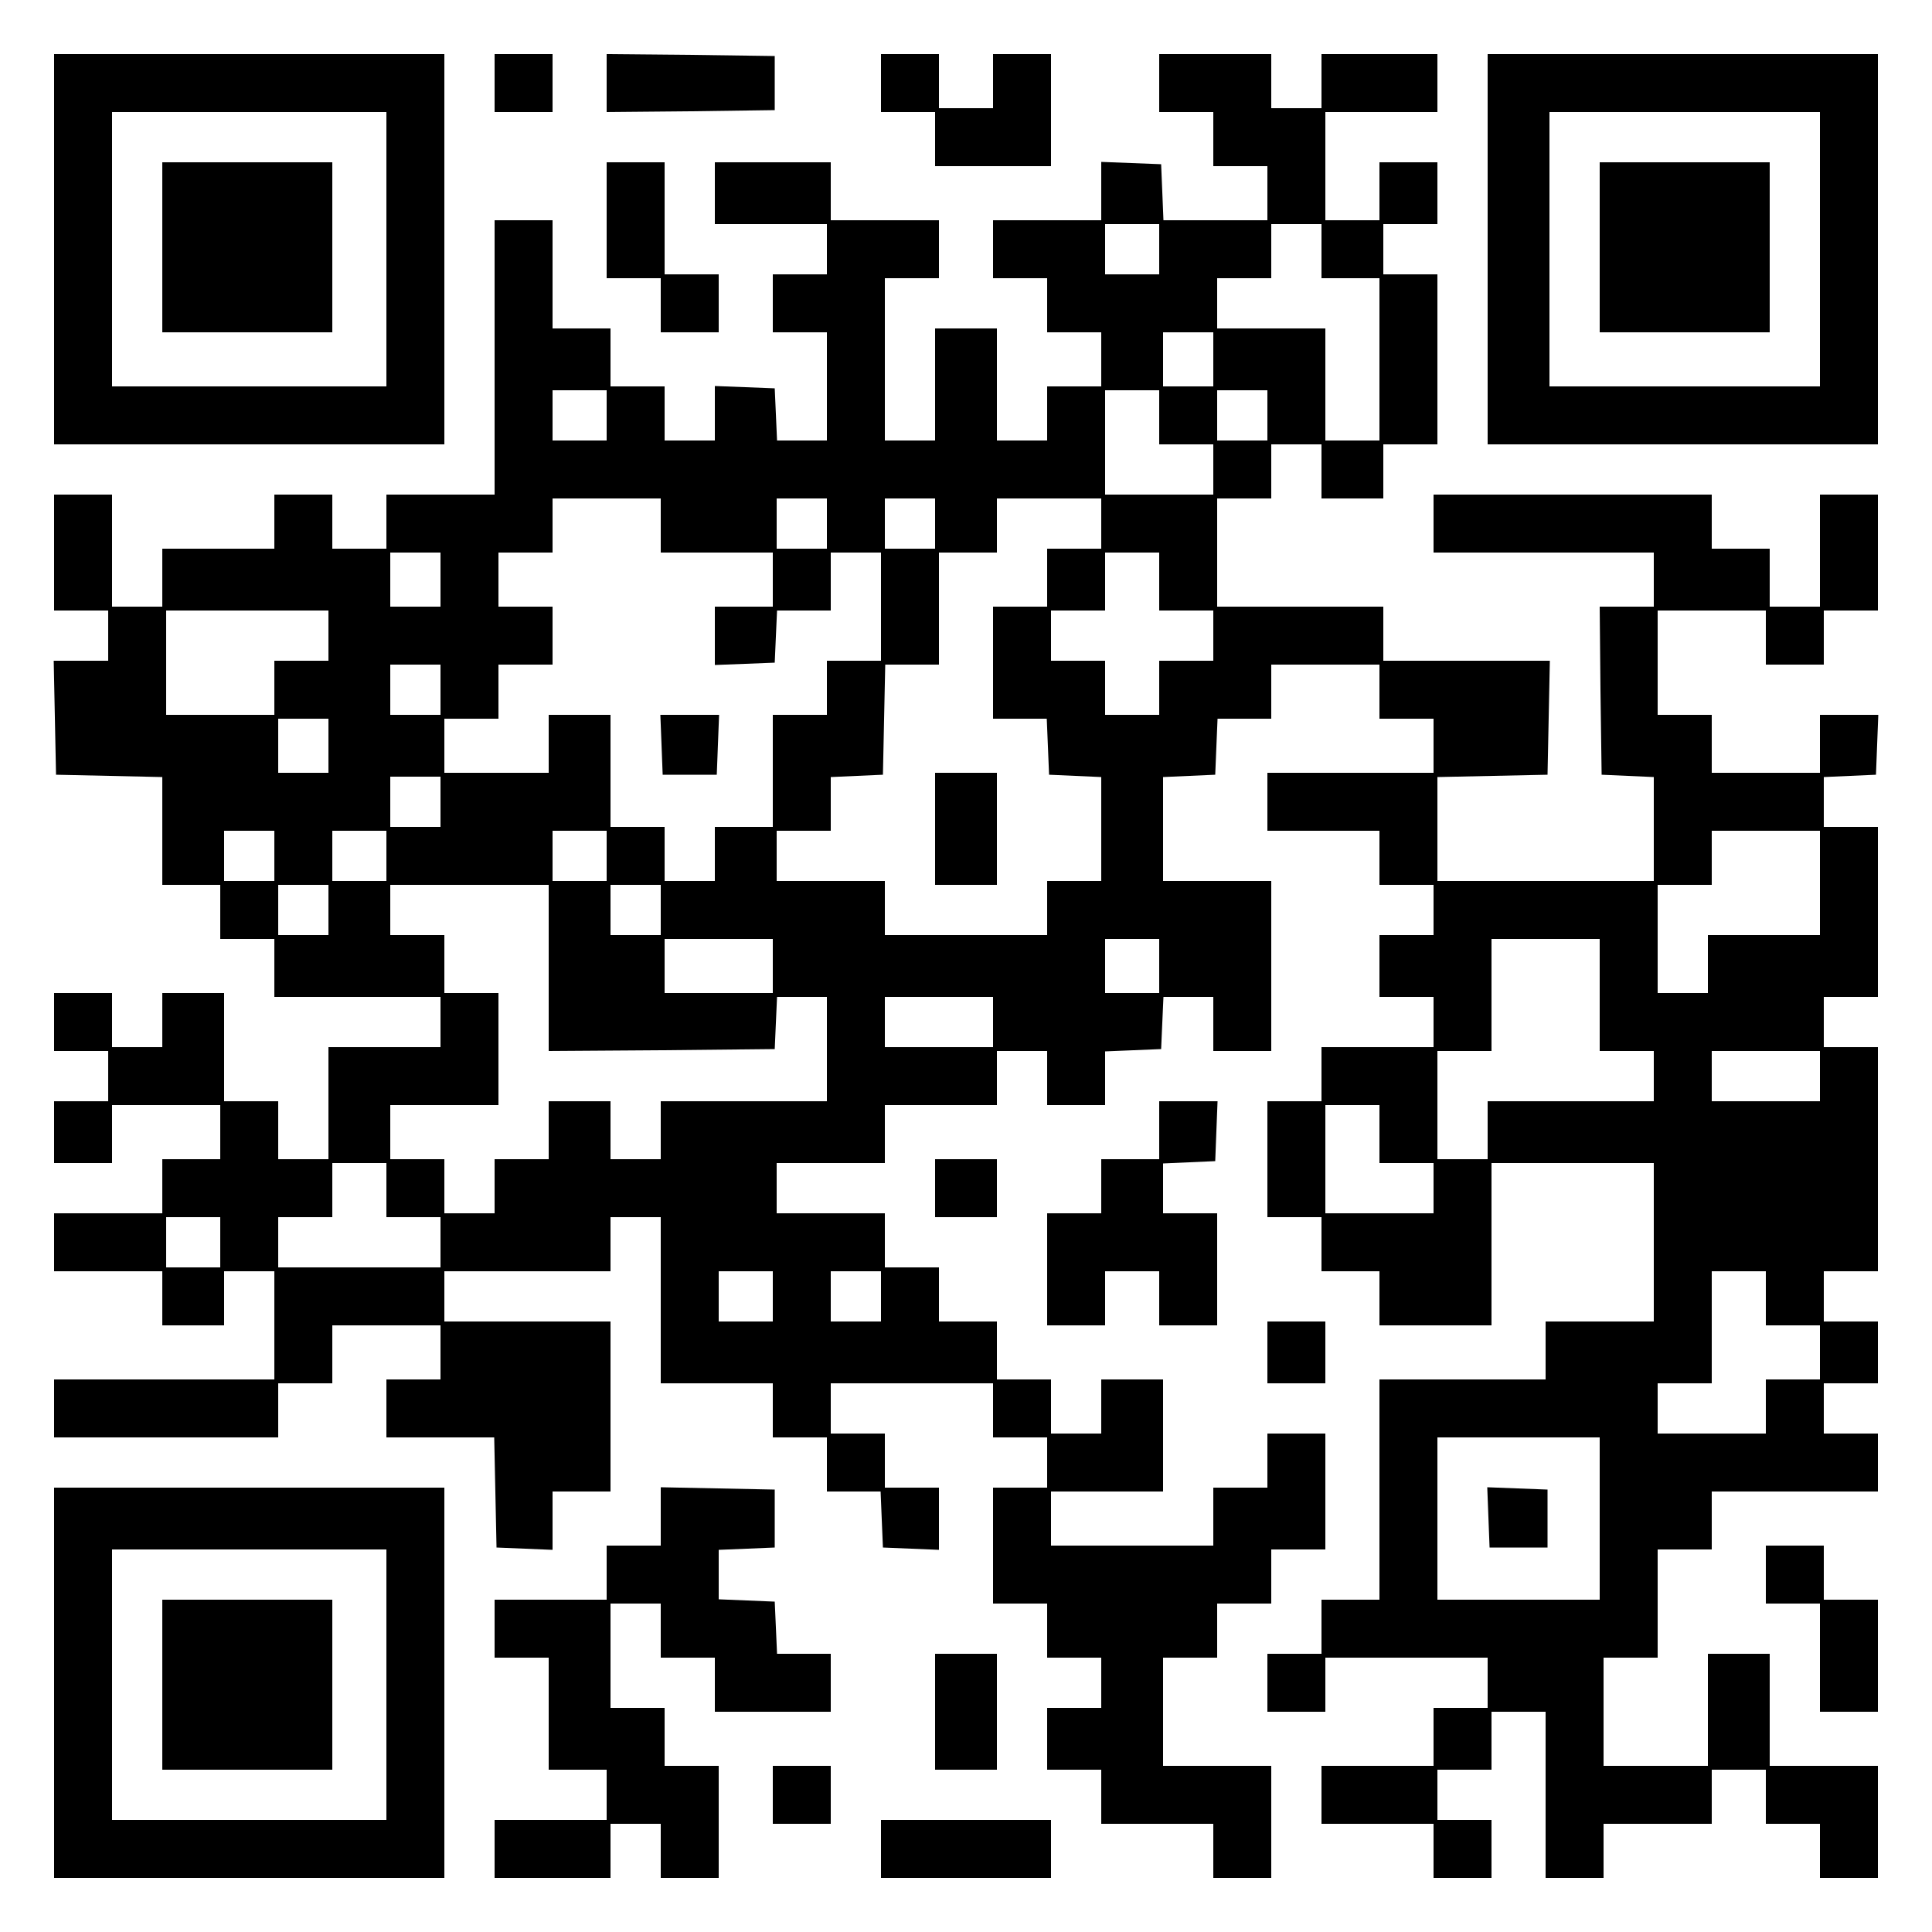
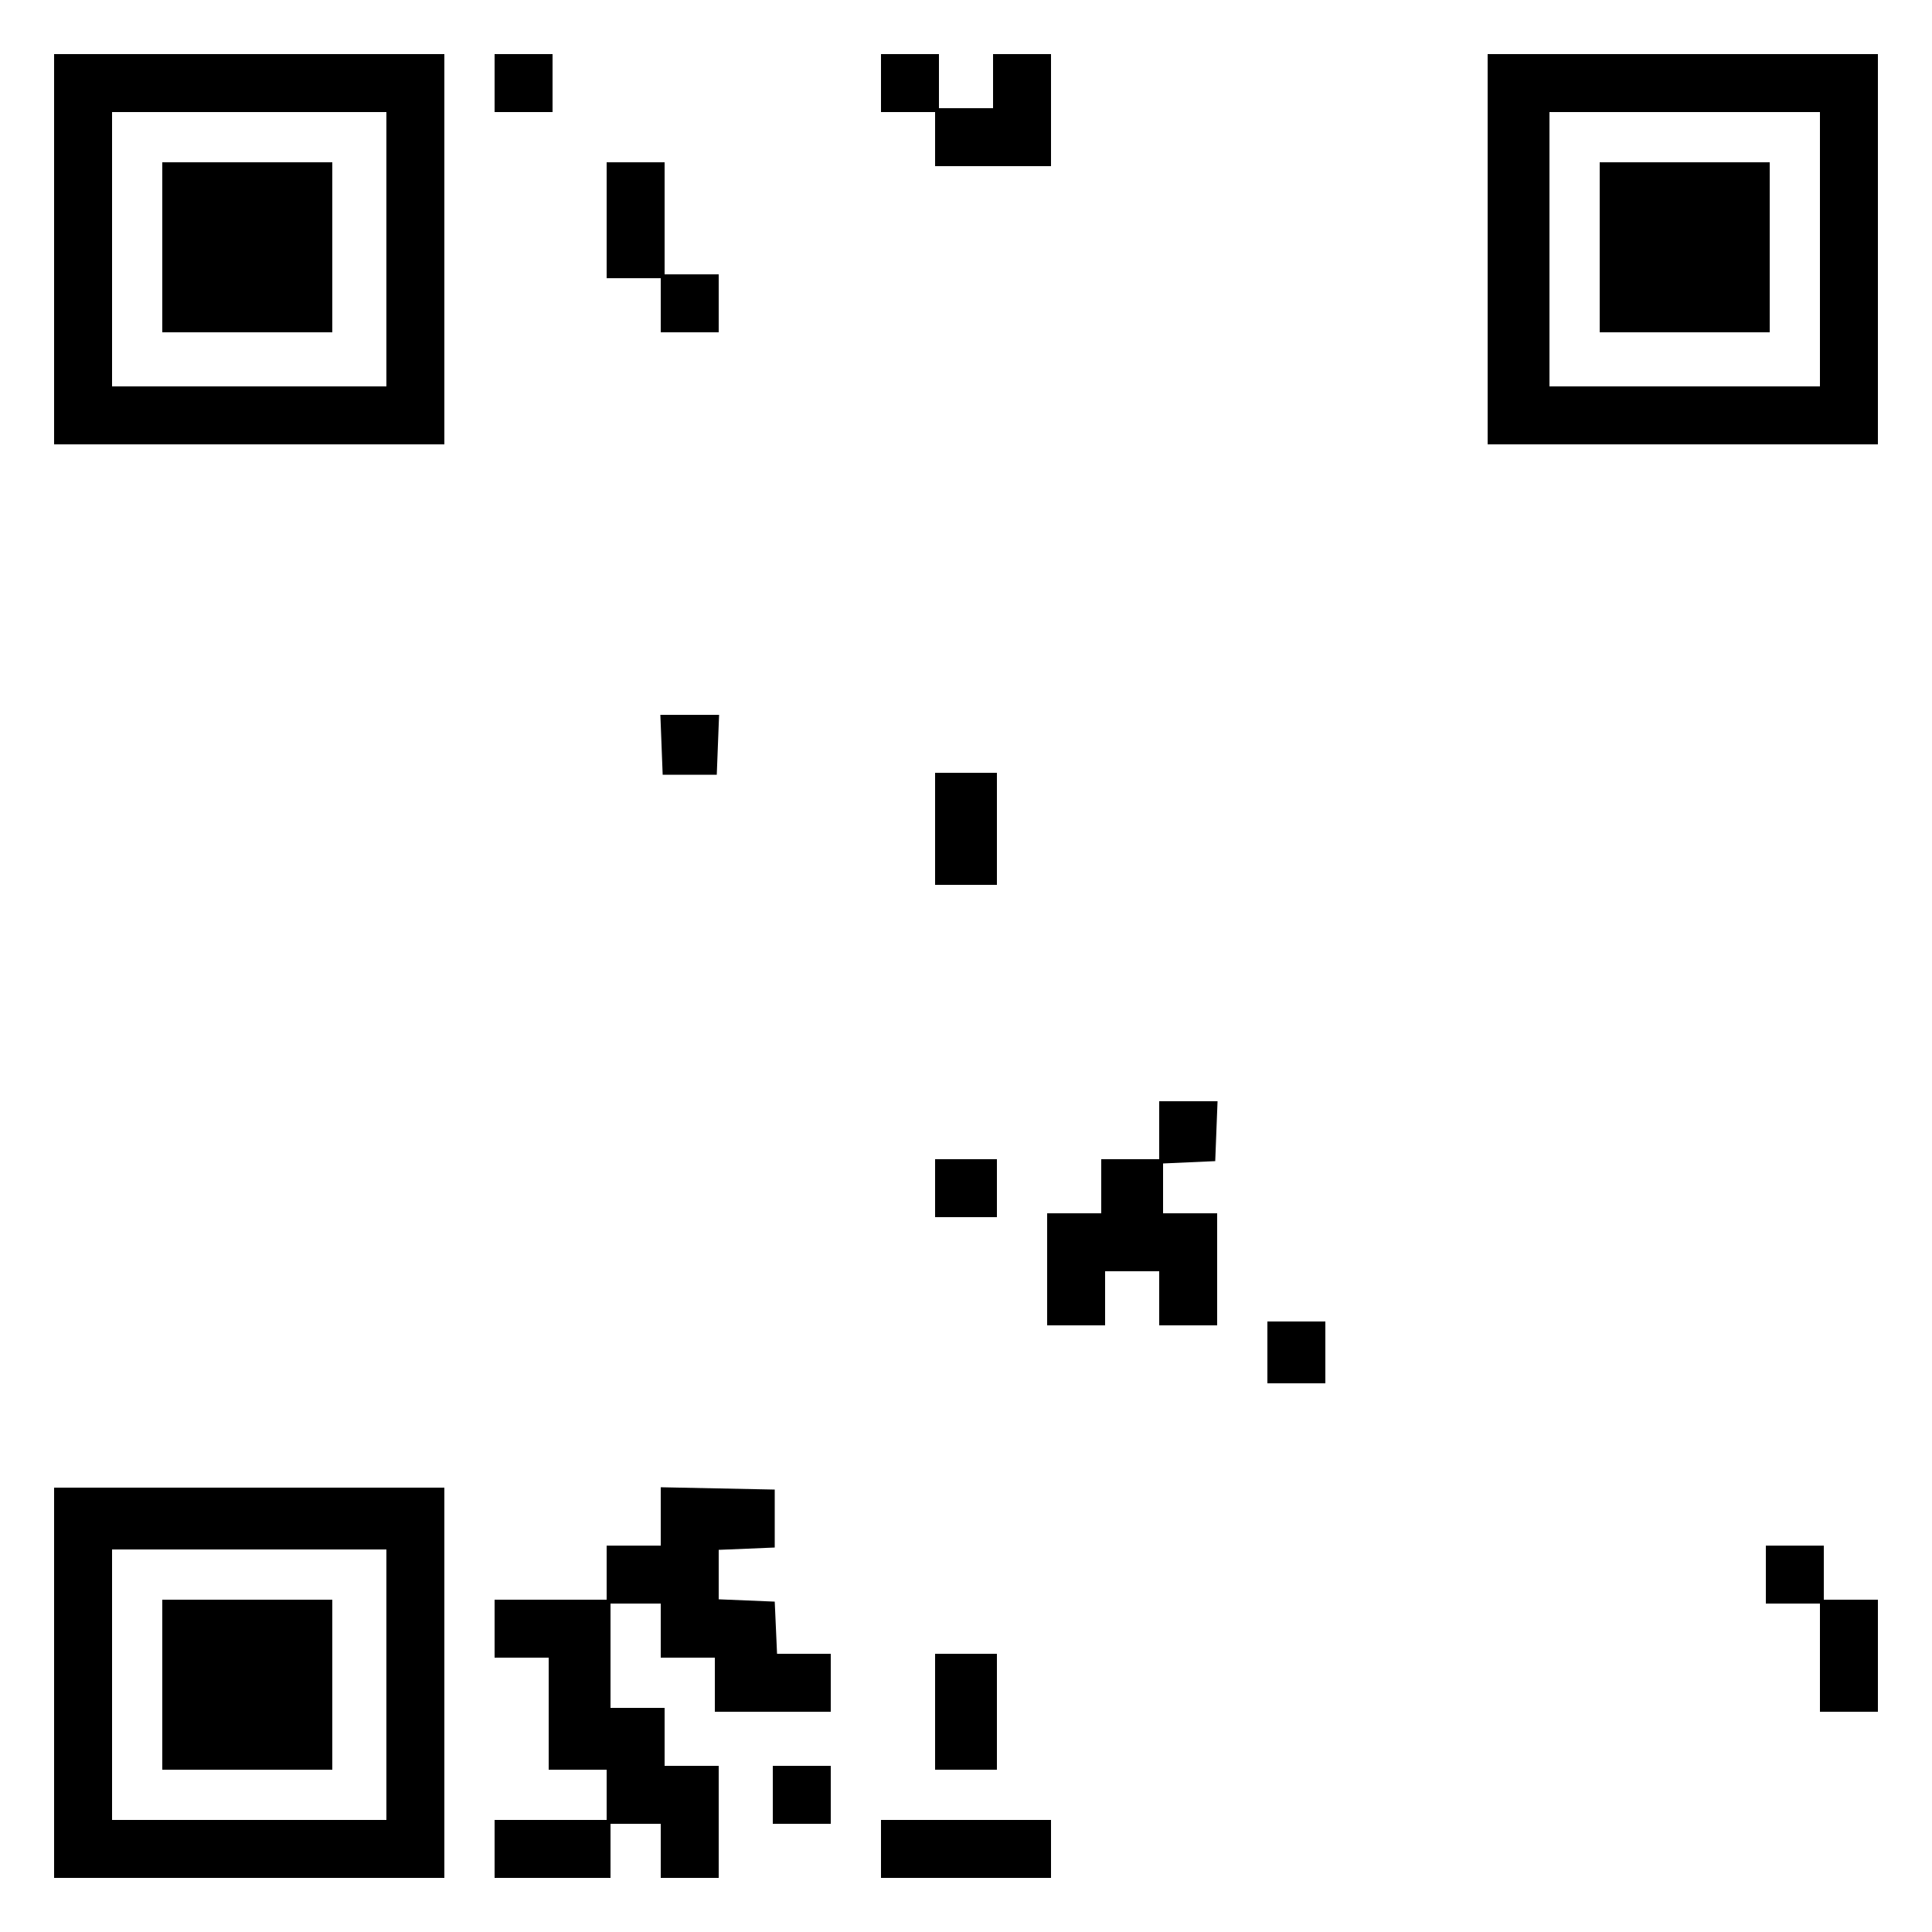
<svg xmlns="http://www.w3.org/2000/svg" version="1.0" width="500" height="500" viewBox="0 0 500 500" preserveAspectRatio="xMidYMid meet">
  <g transform="translate(0,500) scale(0.1,-0.1)" fill="#000000" stroke="none">
    <path d="M140 4355 l0 -505 505 0 505 0 0 505 0 505 -505 0 -505 0 0 -505z m860 0 l0 -355 -355 0 -355 0 0 355 0 355 355 0 355 0 0 -355z" />
    <path d="M420 4360 l0 -220 220 0 220 0 0 220 0 220 -220 0 -220 0 0 -220z" />
    <path d="M1280 4785 l0 -75 75 0 75 0 0 75 0 75 -75 0 -75 0 0 -75z" />
-     <path d="M1570 4785 l0 -75 218 2 217 3 0 70 0 70 -217 3 -218 2 0 -75z" />
    <path d="M2280 4785 l0 -75 70 0 70 0 0 -70 0 -70 150 0 150 0 0 145 0 145 -75 0 -75 0 0 -70 0 -70 -70 0 -70 0 0 70 0 70 -75 0 -75 0 0 -75z" />
-     <path d="M3000 4785 l0 -75 70 0 70 0 0 -70 0 -70 70 0 70 0 0 -70 0 -70 -135 0 -134 0 -3 73 -3 72 -77 3 -78 3 0 -76 0 -75 -140 0 -140 0 0 -75 0 -75 70 0 70 0 0 -70 0 -70 70 0 70 0 0 -70 0 -70 -70 0 -70 0 0 -70 0 -70 -65 0 -65 0 0 145 0 145 -80 0 -80 0 0 -145 0 -145 -65 0 -65 0 0 210 0 210 70 0 70 0 0 75 0 75 -140 0 -140 0 0 75 0 75 -150 0 -150 0 0 -80 0 -80 145 0 145 0 0 -65 0 -65 -70 0 -70 0 0 -75 0 -75 70 0 70 0 0 -140 0 -140 -65 0 -64 0 -3 68 -3 67 -77 3 -78 3 0 -71 0 -70 -65 0 -65 0 0 70 0 70 -70 0 -70 0 0 75 0 75 -75 0 -75 0 0 140 0 140 -75 0 -75 0 0 -355 0 -355 -140 0 -140 0 0 -70 0 -70 -70 0 -70 0 0 70 0 70 -75 0 -75 0 0 -70 0 -70 -145 0 -145 0 0 -75 0 -75 -65 0 -65 0 0 145 0 145 -75 0 -75 0 0 -150 0 -150 70 0 70 0 0 -65 0 -65 -70 0 -71 0 3 -147 3 -148 138 -3 137 -3 0 -139 0 -140 75 0 75 0 0 -70 0 -70 70 0 70 0 0 -75 0 -75 215 0 215 0 0 -65 0 -65 -145 0 -145 0 0 -145 0 -145 -65 0 -65 0 0 75 0 75 -70 0 -70 0 0 140 0 140 -80 0 -80 0 0 -70 0 -70 -65 0 -65 0 0 70 0 70 -75 0 -75 0 0 -75 0 -75 70 0 70 0 0 -65 0 -65 -70 0 -70 0 0 -80 0 -80 75 0 75 0 0 75 0 75 140 0 140 0 0 -70 0 -70 -75 0 -75 0 0 -70 0 -70 -140 0 -140 0 0 -75 0 -75 140 0 140 0 0 -70 0 -70 80 0 80 0 0 70 0 70 65 0 65 0 0 -140 0 -140 -285 0 -285 0 0 -75 0 -75 290 0 290 0 0 70 0 70 70 0 70 0 0 75 0 75 140 0 140 0 0 -70 0 -70 -70 0 -70 0 0 -75 0 -75 140 0 139 0 3 -142 3 -143 73 -3 72 -3 0 76 0 75 75 0 75 0 0 220 0 220 -215 0 -215 0 0 65 0 65 215 0 215 0 0 70 0 70 65 0 65 0 0 -215 0 -215 145 0 145 0 0 -70 0 -70 70 0 70 0 0 -70 0 -70 70 0 69 0 3 -73 3 -72 73 -3 72 -3 0 81 0 80 -70 0 -70 0 0 70 0 70 -70 0 -70 0 0 65 0 65 210 0 210 0 0 -70 0 -70 70 0 70 0 0 -65 0 -65 -70 0 -70 0 0 -150 0 -150 70 0 70 0 0 -70 0 -70 70 0 70 0 0 -65 0 -65 -70 0 -70 0 0 -80 0 -80 70 0 70 0 0 -70 0 -70 145 0 145 0 0 -70 0 -70 75 0 75 0 0 145 0 145 -140 0 -140 0 0 140 0 140 70 0 70 0 0 70 0 70 70 0 70 0 0 70 0 70 70 0 70 0 0 150 0 150 -75 0 -75 0 0 -70 0 -70 -70 0 -70 0 0 -75 0 -75 -210 0 -210 0 0 70 0 70 145 0 145 0 0 145 0 145 -80 0 -80 0 0 -70 0 -70 -65 0 -65 0 0 70 0 70 -70 0 -70 0 0 75 0 75 -75 0 -75 0 0 70 0 70 -70 0 -70 0 0 70 0 70 -140 0 -140 0 0 65 0 65 140 0 140 0 0 75 0 75 145 0 145 0 0 70 0 70 65 0 65 0 0 -70 0 -70 75 0 75 0 0 70 0 69 73 3 72 3 3 68 3 67 64 0 65 0 0 -70 0 -70 75 0 75 0 0 220 0 220 -140 0 -140 0 0 135 0 134 68 3 67 3 3 73 3 72 69 0 70 0 0 70 0 70 140 0 140 0 0 -70 0 -70 70 0 70 0 0 -70 0 -70 -215 0 -215 0 0 -75 0 -75 145 0 145 0 0 -70 0 -70 70 0 70 0 0 -65 0 -65 -70 0 -70 0 0 -80 0 -80 70 0 70 0 0 -65 0 -65 -145 0 -145 0 0 -70 0 -70 -70 0 -70 0 0 -150 0 -150 70 0 70 0 0 -70 0 -70 75 0 75 0 0 -70 0 -70 145 0 145 0 0 210 0 210 210 0 210 0 0 -205 0 -205 -140 0 -140 0 0 -75 0 -75 -215 0 -215 0 0 -285 0 -285 -75 0 -75 0 0 -70 0 -70 -70 0 -70 0 0 -75 0 -75 75 0 75 0 0 70 0 70 210 0 210 0 0 -65 0 -65 -70 0 -70 0 0 -75 0 -75 -145 0 -145 0 0 -75 0 -75 145 0 145 0 0 -70 0 -70 75 0 75 0 0 75 0 75 -70 0 -70 0 0 65 0 65 70 0 70 0 0 75 0 75 70 0 70 0 0 -215 0 -215 75 0 75 0 0 70 0 70 140 0 140 0 0 70 0 70 70 0 70 0 0 -70 0 -70 70 0 70 0 0 -70 0 -70 75 0 75 0 0 145 0 145 -140 0 -140 0 0 145 0 145 -80 0 -80 0 0 -145 0 -145 -135 0 -135 0 0 140 0 140 70 0 70 0 0 140 0 140 70 0 70 0 0 75 0 75 215 0 215 0 0 75 0 75 -70 0 -70 0 0 65 0 65 70 0 70 0 0 80 0 80 -70 0 -70 0 0 65 0 65 70 0 70 0 0 290 0 290 -70 0 -70 0 0 65 0 65 70 0 70 0 0 220 0 220 -70 0 -70 0 0 65 0 64 68 3 67 3 3 78 3 77 -76 0 -75 0 0 -75 0 -75 -140 0 -140 0 0 75 0 75 -70 0 -70 0 0 135 0 135 140 0 140 0 0 -70 0 -70 75 0 75 0 0 70 0 70 70 0 70 0 0 150 0 150 -75 0 -75 0 0 -145 0 -145 -65 0 -65 0 0 75 0 75 -75 0 -75 0 0 70 0 70 -360 0 -360 0 0 -75 0 -75 285 0 285 0 0 -70 0 -70 -70 0 -70 0 2 -217 3 -218 68 -3 67 -3 0 -134 0 -135 -280 0 -280 0 0 135 0 134 143 3 142 3 3 148 3 147 -216 0 -215 0 0 70 0 70 -215 0 -215 0 0 140 0 140 70 0 70 0 0 70 0 70 65 0 65 0 0 -70 0 -70 80 0 80 0 0 70 0 70 70 0 70 0 0 220 0 220 -70 0 -70 0 0 65 0 65 70 0 70 0 0 80 0 80 -75 0 -75 0 0 -75 0 -75 -70 0 -70 0 0 140 0 140 145 0 145 0 0 75 0 75 -150 0 -150 0 0 -70 0 -70 -65 0 -65 0 0 70 0 70 -145 0 -145 0 0 -75z m0 -430 l0 -65 -70 0 -70 0 0 65 0 65 70 0 70 0 0 -65z m420 -5 l0 -70 75 0 75 0 0 -210 0 -210 -70 0 -70 0 0 145 0 145 -140 0 -140 0 0 65 0 65 70 0 70 0 0 70 0 70 65 0 65 0 0 -70z m-280 -280 l0 -70 -65 0 -65 0 0 70 0 70 65 0 65 0 0 -70z m-1570 -145 l0 -65 -70 0 -70 0 0 65 0 65 70 0 70 0 0 -65z m1430 -5 l0 -70 70 0 70 0 0 -65 0 -65 -140 0 -140 0 0 135 0 135 70 0 70 0 0 -70z m280 5 l0 -65 -65 0 -65 0 0 65 0 65 65 0 65 0 0 -65z m-1570 -285 l0 -70 145 0 145 0 0 -70 0 -70 -75 0 -75 0 0 -75 0 -76 78 3 77 3 3 68 3 67 69 0 70 0 0 75 0 75 65 0 65 0 0 -140 0 -140 -70 0 -70 0 0 -70 0 -70 -70 0 -70 0 0 -145 0 -145 -75 0 -75 0 0 -70 0 -70 -65 0 -65 0 0 70 0 70 -70 0 -70 0 0 145 0 145 -80 0 -80 0 0 -75 0 -75 -135 0 -135 0 0 70 0 70 70 0 70 0 0 70 0 70 70 0 70 0 0 75 0 75 -70 0 -70 0 0 70 0 70 70 0 70 0 0 70 0 70 140 0 140 0 0 -70z m430 5 l0 -65 -65 0 -65 0 0 65 0 65 65 0 65 0 0 -65z m280 0 l0 -65 -65 0 -65 0 0 65 0 65 65 0 65 0 0 -65z m430 0 l0 -65 -70 0 -70 0 0 -75 0 -75 -70 0 -70 0 0 -145 0 -145 70 0 69 0 3 -72 3 -73 68 -3 67 -3 0 -134 0 -135 -70 0 -70 0 0 -70 0 -70 -210 0 -210 0 0 70 0 70 -140 0 -140 0 0 65 0 65 70 0 70 0 0 70 0 69 68 3 67 3 3 143 3 142 69 0 70 0 0 145 0 145 75 0 75 0 0 70 0 70 135 0 135 0 0 -65z m-1710 -145 l0 -70 -65 0 -65 0 0 70 0 70 65 0 65 0 0 -70z m1860 -5 l0 -75 70 0 70 0 0 -65 0 -65 -70 0 -70 0 0 -70 0 -70 -70 0 -70 0 0 70 0 70 -70 0 -70 0 0 65 0 65 70 0 70 0 0 75 0 75 70 0 70 0 0 -75z m-2150 -140 l0 -65 -70 0 -70 0 0 -70 0 -70 -140 0 -140 0 0 135 0 135 210 0 210 0 0 -65z m290 -140 l0 -65 -65 0 -65 0 0 65 0 65 65 0 65 0 0 -65z m-290 -145 l0 -70 -65 0 -65 0 0 70 0 70 65 0 65 0 0 -70z m290 -145 l0 -65 -65 0 -65 0 0 65 0 65 65 0 65 0 0 -65z m-430 -140 l0 -65 -65 0 -65 0 0 65 0 65 65 0 65 0 0 -65z m290 0 l0 -65 -70 0 -70 0 0 65 0 65 70 0 70 0 0 -65z m570 0 l0 -65 -70 0 -70 0 0 65 0 65 70 0 70 0 0 -65z m3140 -70 l0 -135 -145 0 -145 0 0 -75 0 -75 -65 0 -65 0 0 140 0 140 70 0 70 0 0 70 0 70 140 0 140 0 0 -135z m-3860 -70 l0 -65 -65 0 -65 0 0 65 0 65 65 0 65 0 0 -65z m570 -150 l0 -215 293 2 292 3 3 68 3 67 64 0 65 0 0 -135 0 -135 -215 0 -215 0 0 -75 0 -75 -65 0 -65 0 0 75 0 75 -80 0 -80 0 0 -75 0 -75 -70 0 -70 0 0 -70 0 -70 -65 0 -65 0 0 70 0 70 -70 0 -70 0 0 70 0 70 140 0 140 0 0 145 0 145 -70 0 -70 0 0 75 0 75 -70 0 -70 0 0 65 0 65 205 0 205 0 0 -215z m290 150 l0 -65 -65 0 -65 0 0 65 0 65 65 0 65 0 0 -65z m290 -145 l0 -70 -140 0 -140 0 0 70 0 70 140 0 140 0 0 -70z m1000 0 l0 -70 -70 0 -70 0 0 70 0 70 70 0 70 0 0 -70z m1140 -75 l0 -145 70 0 70 0 0 -65 0 -65 -215 0 -215 0 0 -75 0 -75 -65 0 -65 0 0 140 0 140 70 0 70 0 0 145 0 145 140 0 140 0 0 -145z m-1570 -70 l0 -65 -140 0 -140 0 0 65 0 65 140 0 140 0 0 -65z m2140 -140 l0 -65 -140 0 -140 0 0 65 0 65 140 0 140 0 0 -65z m-1140 -150 l0 -75 70 0 70 0 0 -65 0 -65 -140 0 -140 0 0 140 0 140 70 0 70 0 0 -75z m-2570 -145 l0 -70 70 0 70 0 0 -65 0 -65 -210 0 -210 0 0 65 0 65 70 0 70 0 0 70 0 70 70 0 70 0 0 -70z m-430 -135 l0 -65 -70 0 -70 0 0 65 0 65 70 0 70 0 0 -65z m1430 -140 l0 -65 -70 0 -70 0 0 65 0 65 70 0 70 0 0 -65z m280 0 l0 -65 -65 0 -65 0 0 65 0 65 65 0 65 0 0 -65z m2290 -5 l0 -70 70 0 70 0 0 -70 0 -70 -70 0 -70 0 0 -70 0 -70 -140 0 -140 0 0 65 0 65 70 0 70 0 0 145 0 145 70 0 70 0 0 -70z m-430 -570 l0 -210 -210 0 -210 0 0 210 0 210 210 0 210 0 0 -210z" />
    <path d="M1712 3073 l3 -78 70 0 70 0 3 78 3 77 -76 0 -76 0 3 -77z" />
    <path d="M2420 2855 l0 -145 80 0 80 0 0 145 0 145 -80 0 -80 0 0 -145z" />
-     <path d="M3852 1073 l3 -78 75 0 75 0 0 75 0 75 -78 3 -78 3 3 -78z" />
    <path d="M3850 4355 l0 -505 505 0 505 0 0 505 0 505 -505 0 -505 0 0 -505z m860 0 l0 -355 -350 0 -350 0 0 355 0 355 350 0 350 0 0 -355z" />
    <path d="M4140 4360 l0 -220 220 0 220 0 0 220 0 220 -220 0 -220 0 0 -220z" />
    <path d="M1570 4430 l0 -150 70 0 70 0 0 -70 0 -70 75 0 75 0 0 75 0 75 -70 0 -70 0 0 145 0 145 -75 0 -75 0 0 -150z" />
    <path d="M3000 2075 l0 -75 -75 0 -75 0 0 -70 0 -70 -70 0 -70 0 0 -145 0 -145 75 0 75 0 0 70 0 70 70 0 70 0 0 -70 0 -70 75 0 75 0 0 145 0 145 -70 0 -70 0 0 65 0 64 68 3 67 3 3 78 3 77 -76 0 -75 0 0 -75z" />
    <path d="M2420 1925 l0 -75 80 0 80 0 0 75 0 75 -80 0 -80 0 0 -75z" />
    <path d="M3280 1500 l0 -80 75 0 75 0 0 80 0 80 -75 0 -75 0 0 -80z" />
    <path d="M140 645 l0 -505 505 0 505 0 0 505 0 505 -505 0 -505 0 0 -505z m860 -5 l0 -350 -355 0 -355 0 0 350 0 350 355 0 355 0 0 -350z" />
    <path d="M420 640 l0 -220 220 0 220 0 0 220 0 220 -220 0 -220 0 0 -220z" />
    <path d="M1710 1075 l0 -75 -70 0 -70 0 0 -70 0 -70 -145 0 -145 0 0 -75 0 -75 70 0 70 0 0 -145 0 -145 75 0 75 0 0 -65 0 -65 -145 0 -145 0 0 -75 0 -75 150 0 150 0 0 70 0 70 65 0 65 0 0 -70 0 -70 75 0 75 0 0 145 0 145 -70 0 -70 0 0 75 0 75 -70 0 -70 0 0 135 0 135 65 0 65 0 0 -70 0 -70 70 0 70 0 0 -70 0 -70 150 0 150 0 0 75 0 75 -70 0 -69 0 -3 68 -3 67 -72 3 -73 3 0 64 0 64 73 3 72 3 0 75 0 75 -147 3 -148 3 0 -76z" />
    <path d="M4570 925 l0 -75 70 0 70 0 0 -140 0 -140 75 0 75 0 0 145 0 145 -70 0 -70 0 0 70 0 70 -75 0 -75 0 0 -75z" />
    <path d="M2420 570 l0 -150 80 0 80 0 0 150 0 150 -80 0 -80 0 0 -150z" />
    <path d="M2000 355 l0 -75 75 0 75 0 0 75 0 75 -75 0 -75 0 0 -75z" />
    <path d="M2280 215 l0 -75 220 0 220 0 0 75 0 75 -220 0 -220 0 0 -75z" />
  </g>
</svg>